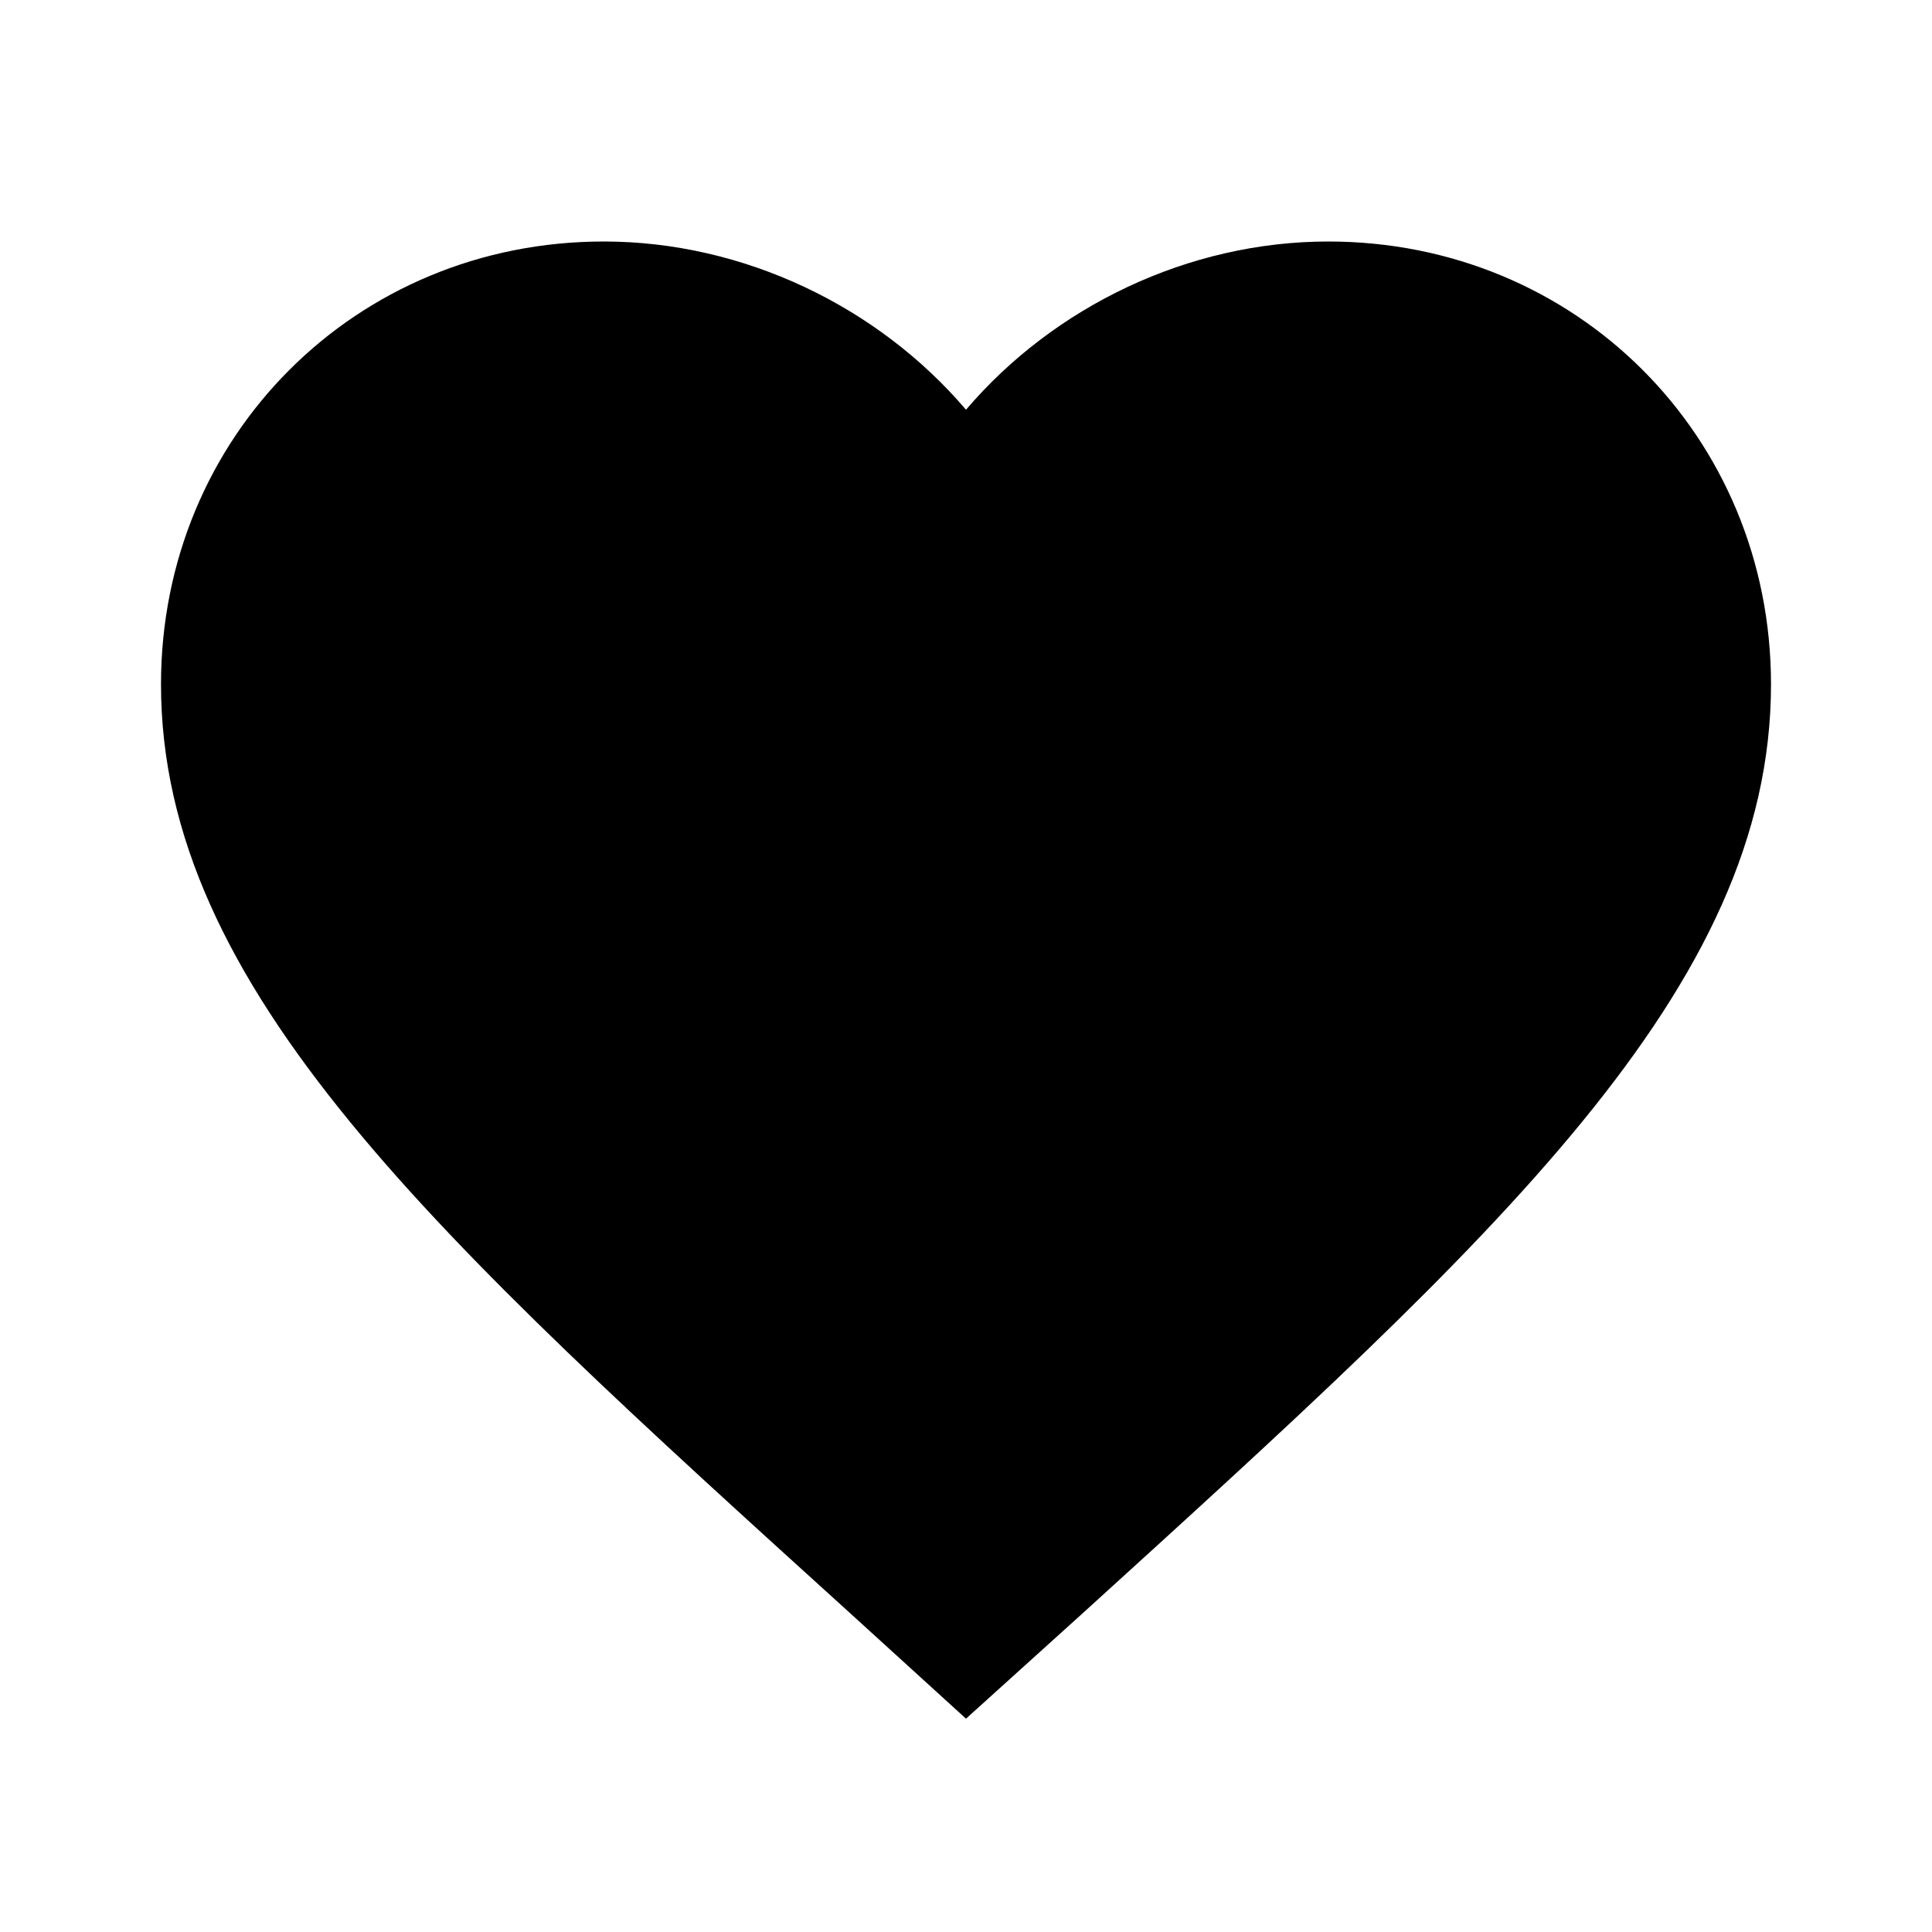
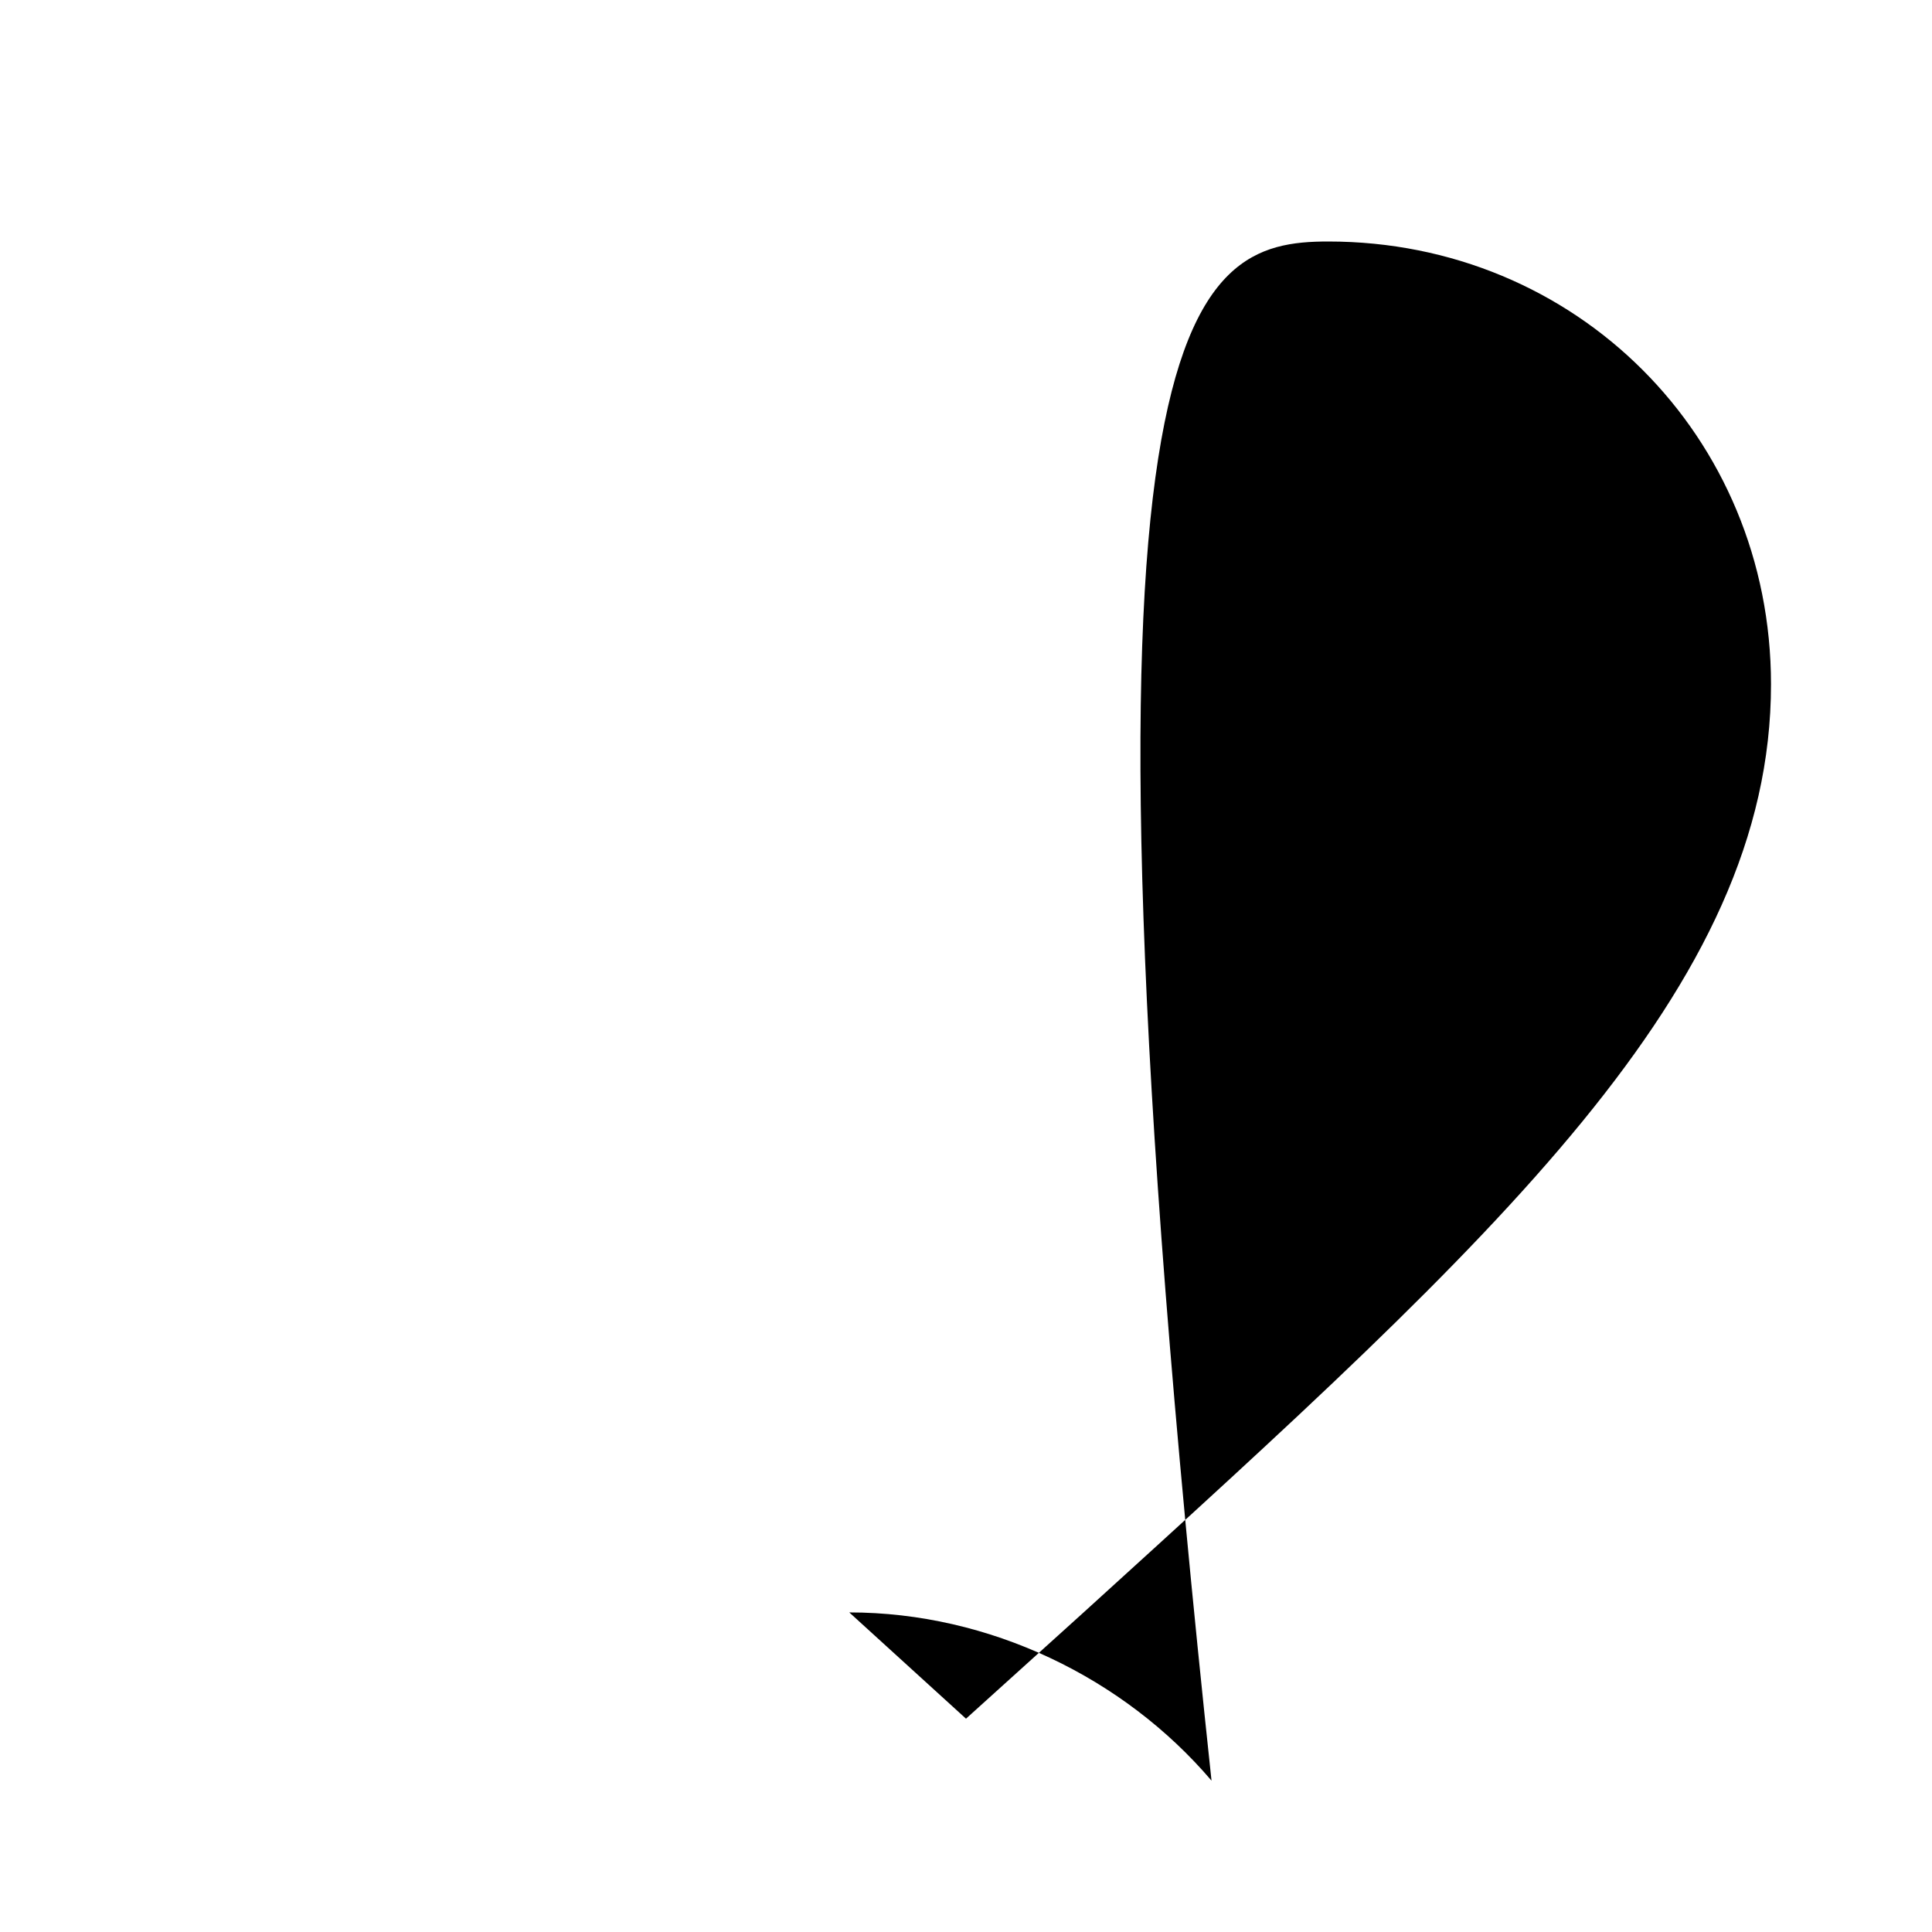
<svg xmlns="http://www.w3.org/2000/svg" fill="5C4033" width="24px" viewBox="0 0 24 24" height="24px">
-   <path fill="none" d="M0 0h24v24H0z" />
-   <path d="M12 21.35l-1.45-1.32C5.4 15.36 2 12.28 2 8.5 2 5.42 4.42 3 7.5 3c1.74 0 3.41.81 4.5 2.09C13.09 3.81 14.76 3 16.5 3 19.58 3 22 5.42 22 8.5c0 3.78-3.4 6.86-8.55 11.54L12 21.35z" />
+   <path d="M12 21.35l-1.45-1.32c1.74 0 3.41.81 4.5 2.09C13.09 3.81 14.76 3 16.5 3 19.58 3 22 5.42 22 8.5c0 3.78-3.4 6.86-8.55 11.54L12 21.35z" />
</svg>